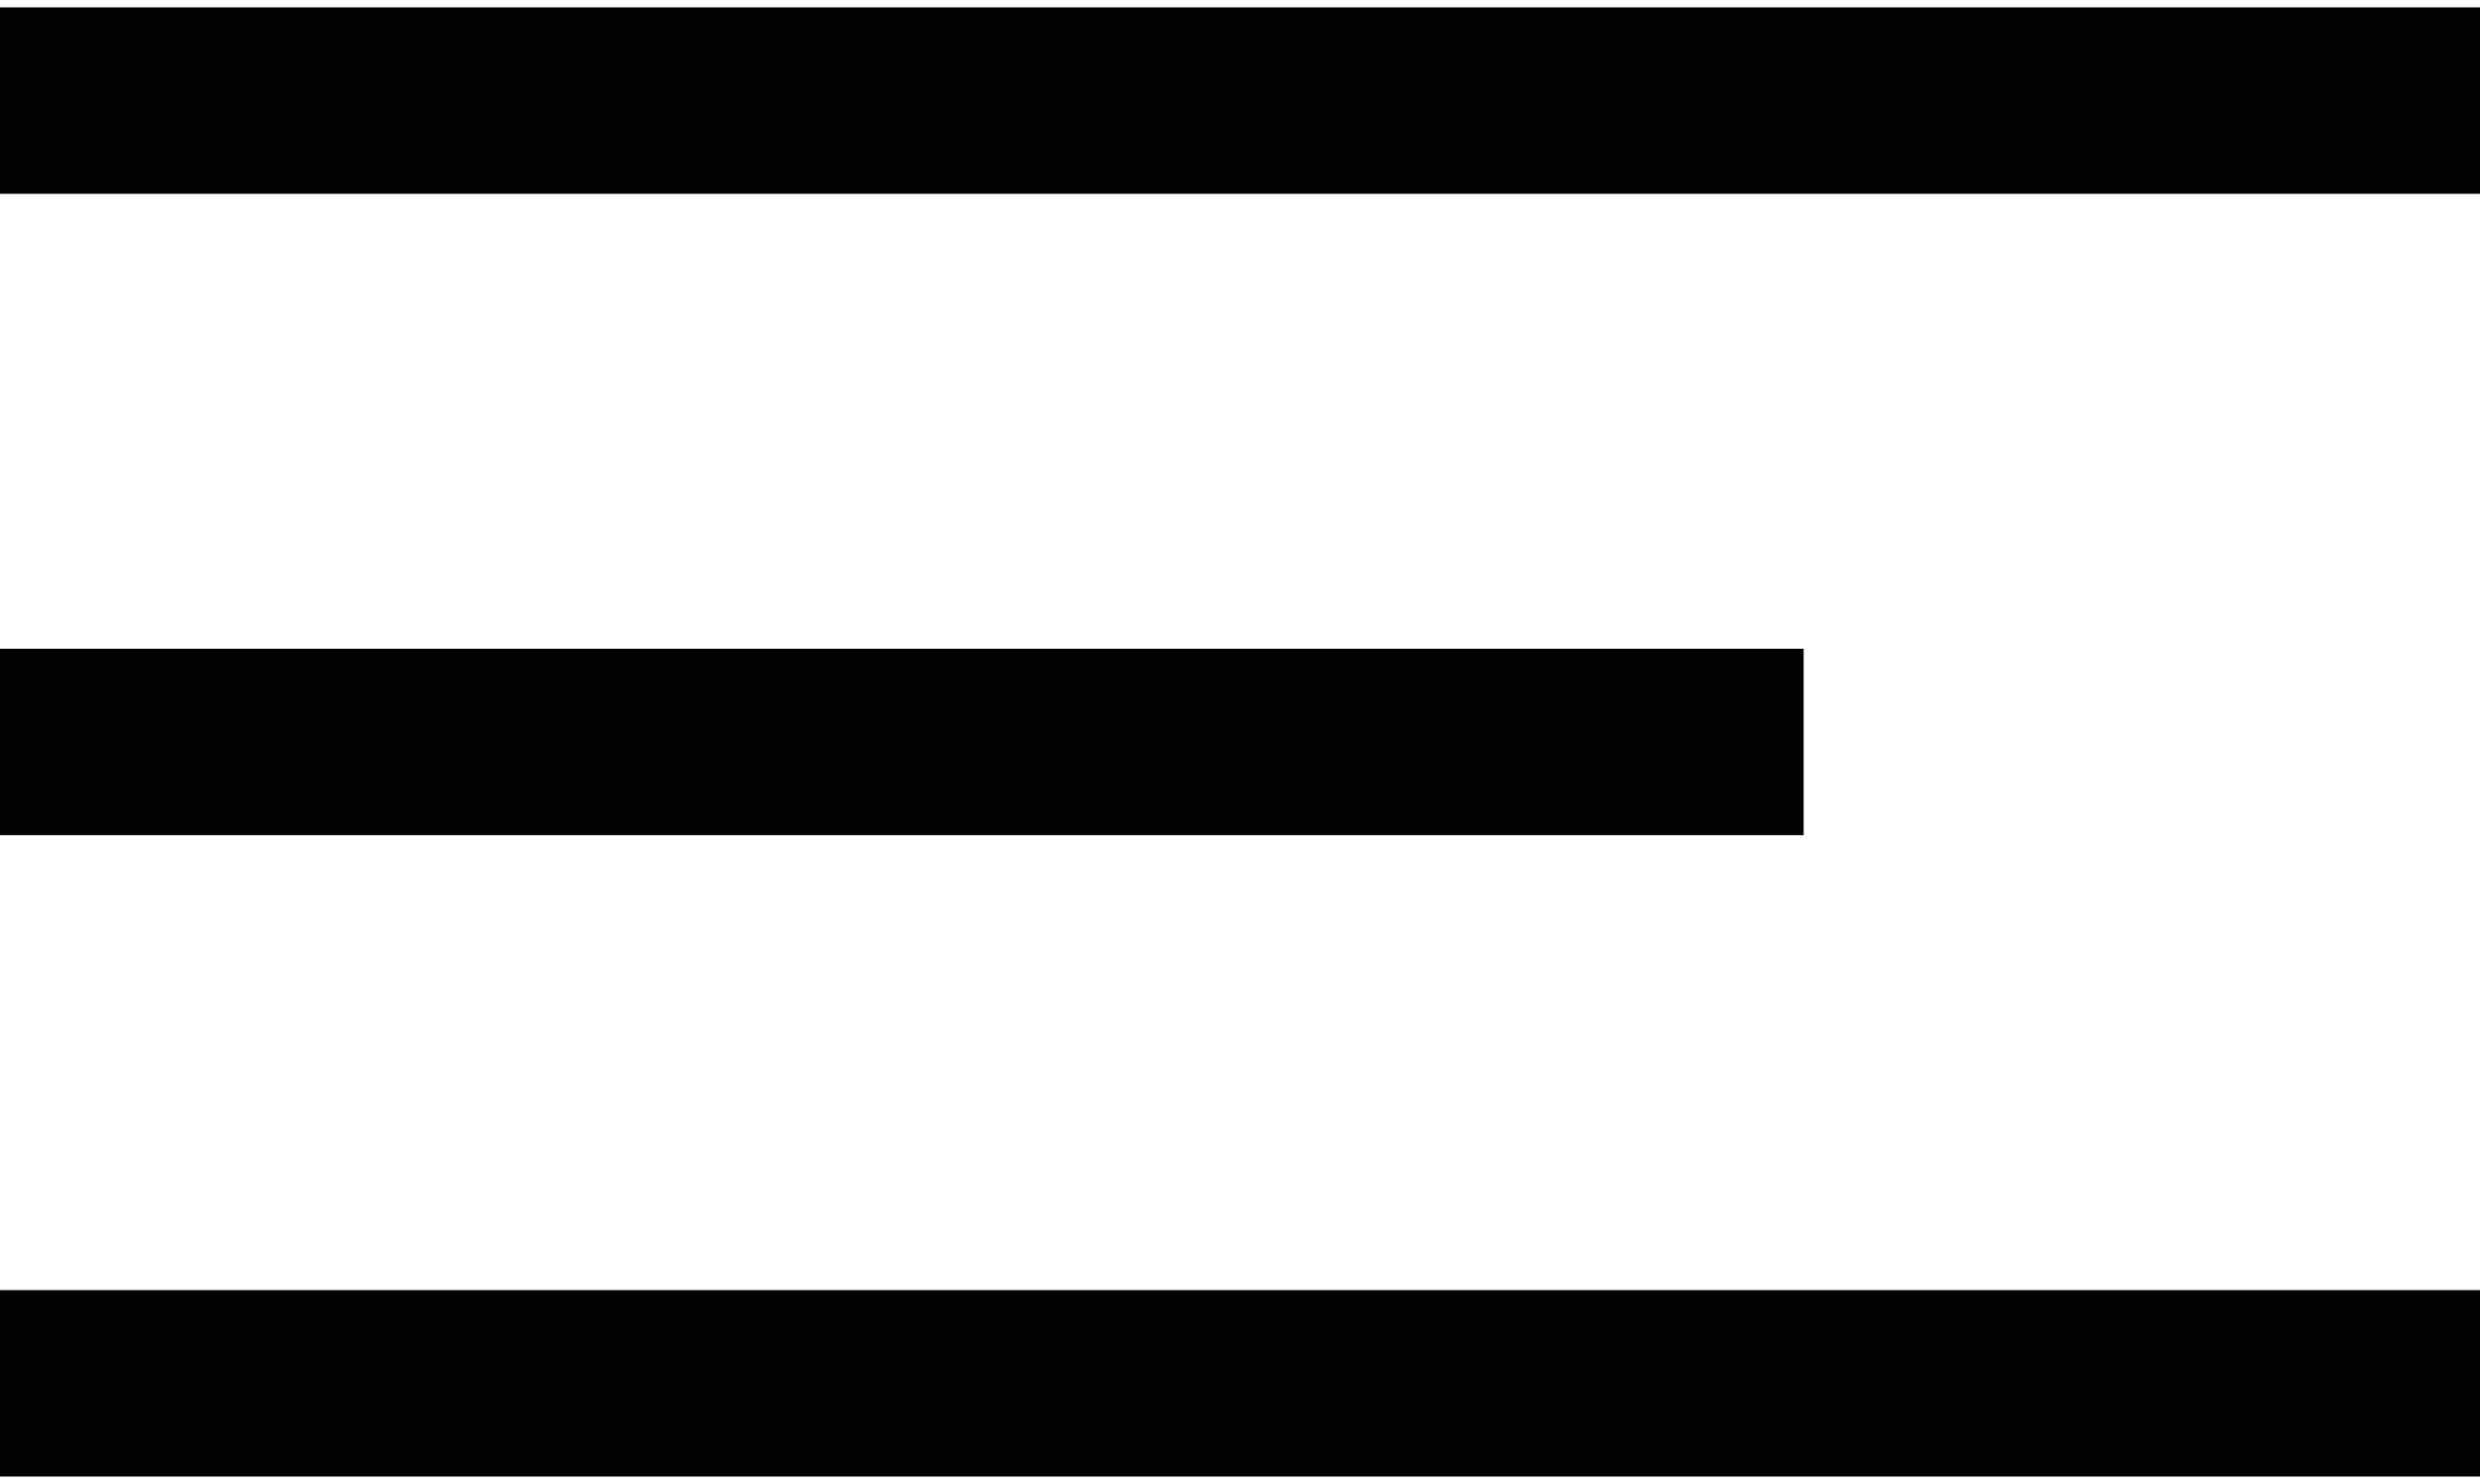
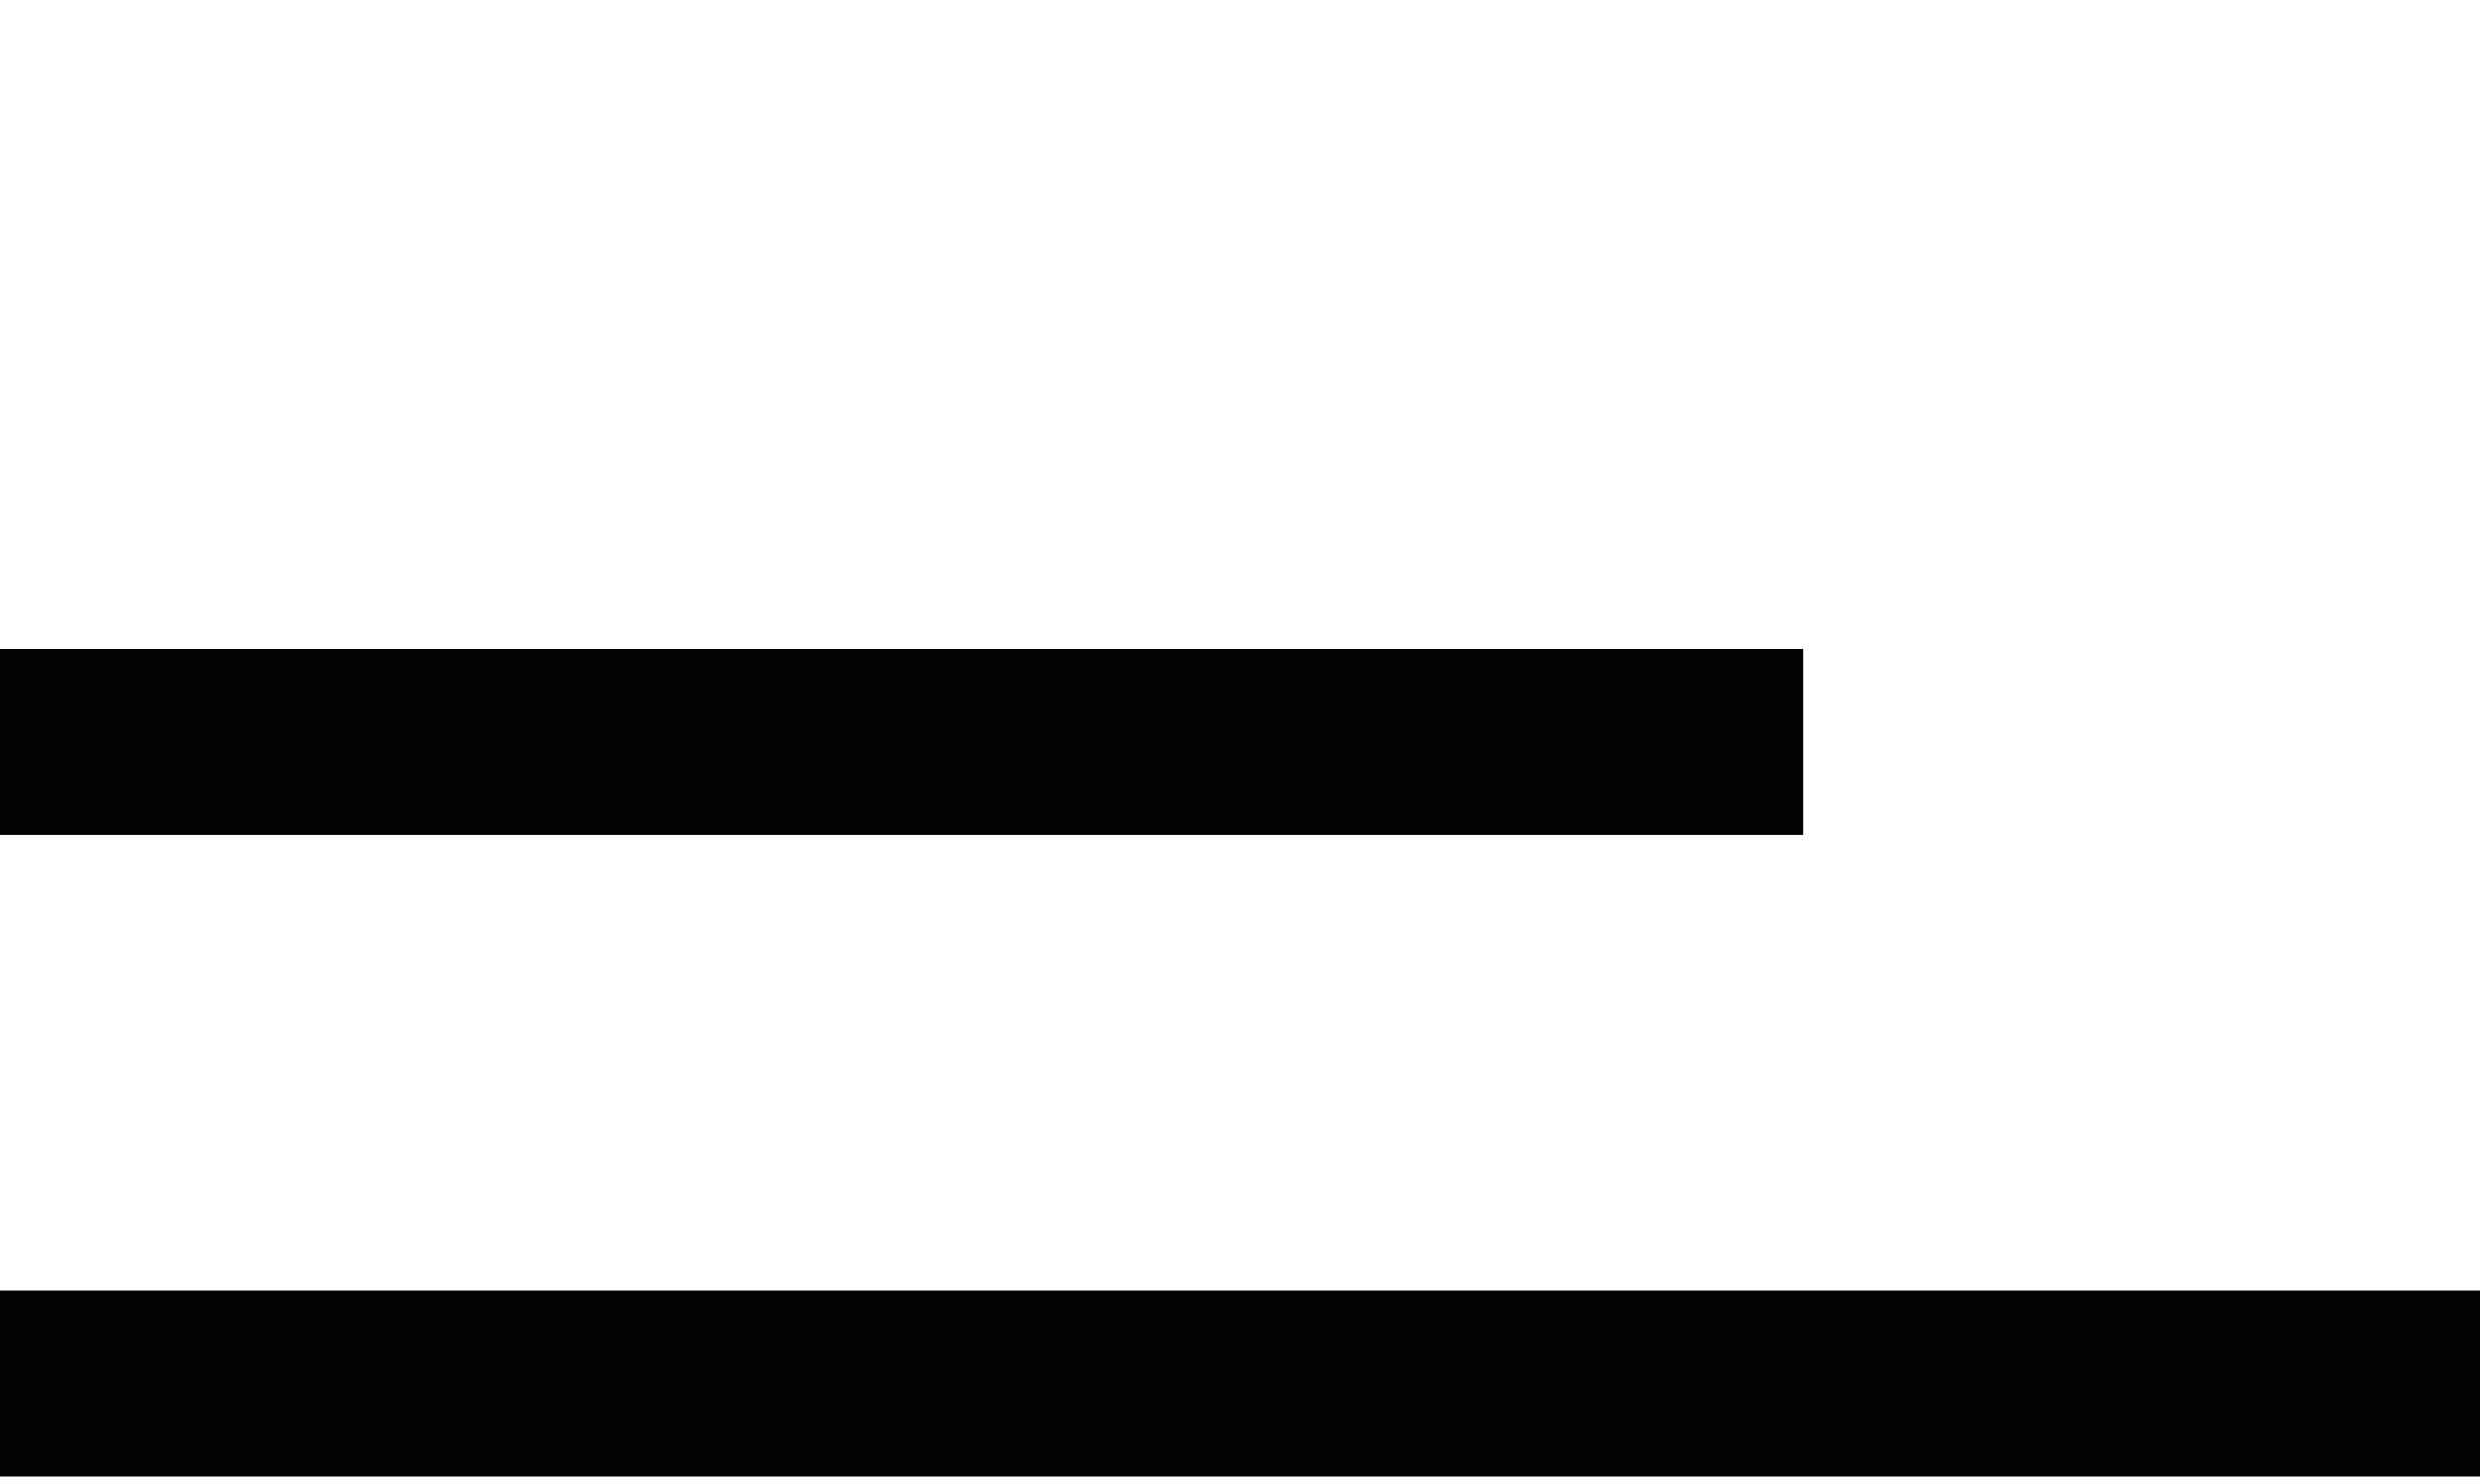
<svg xmlns="http://www.w3.org/2000/svg" width="274" height="164" viewBox="0 0 274 164" fill="none">
-   <line y1="11.115" x2="274" y2="11.115" stroke="#030303" stroke-width="20.597" />
  <line y1="152.839" x2="274" y2="152.839" stroke="#030303" stroke-width="20.597" />
  <line y1="81.977" x2="199.273" y2="81.977" stroke="#030303" stroke-width="20.597" />
</svg>